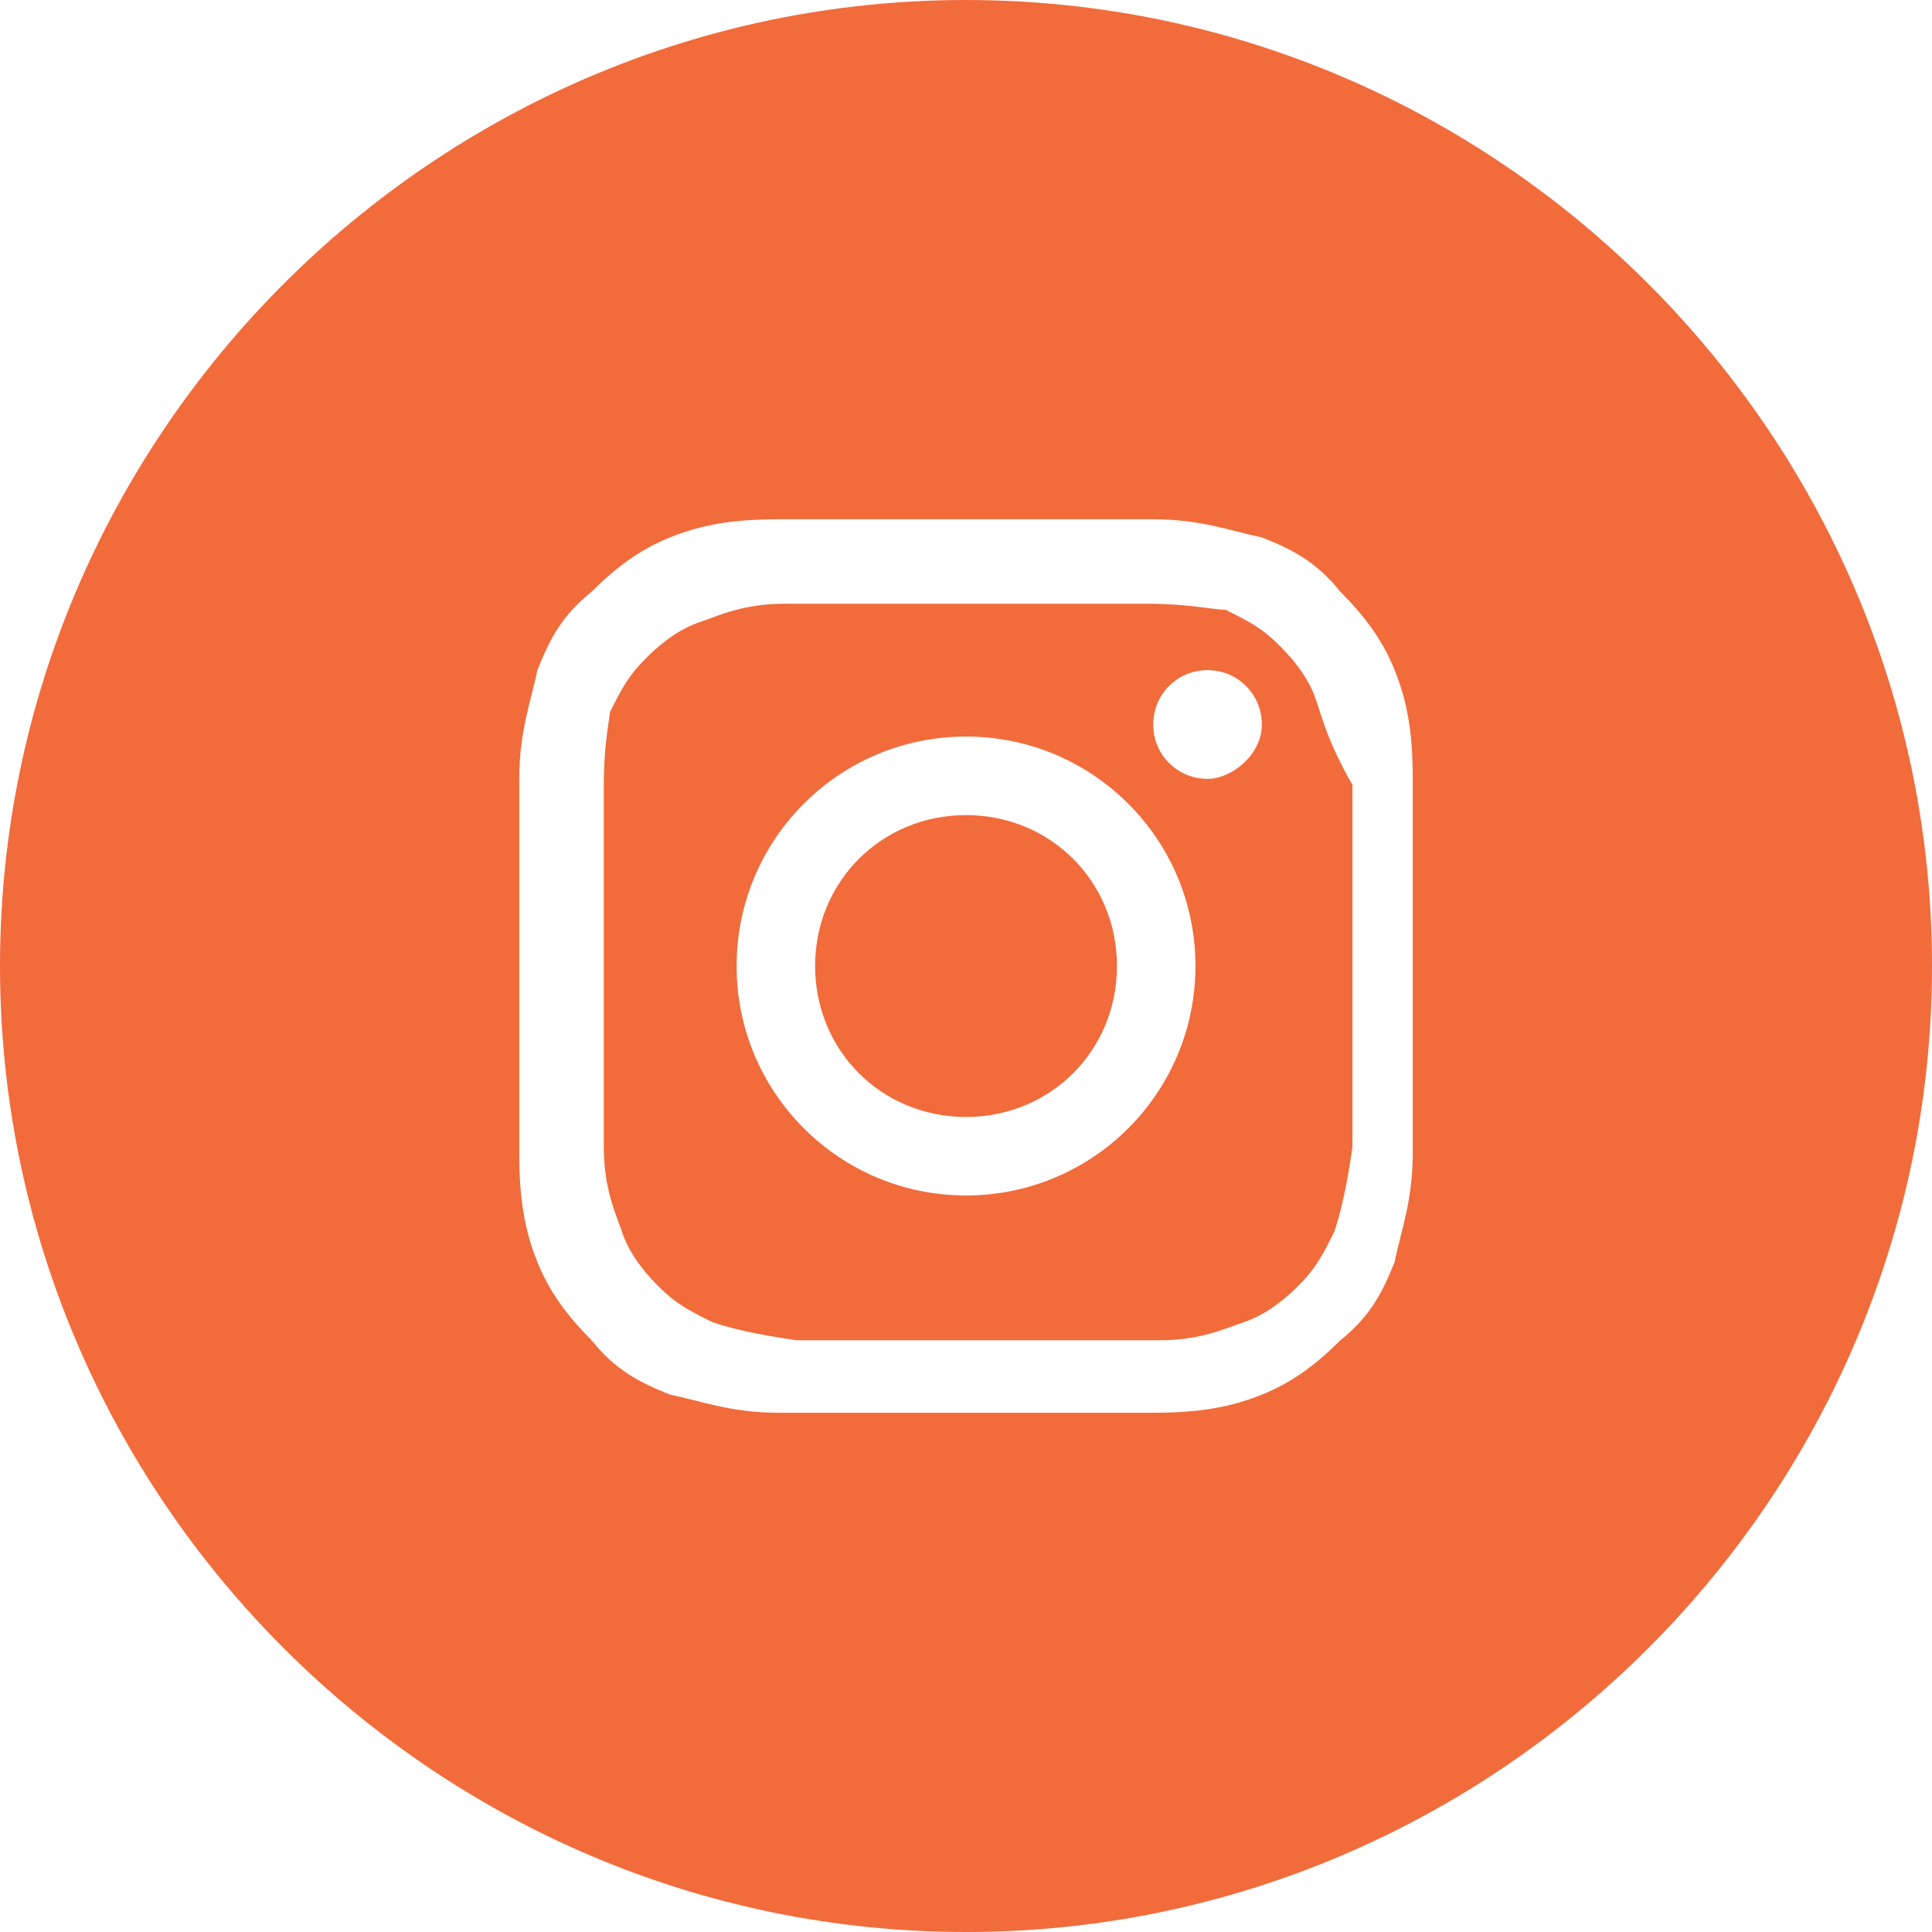
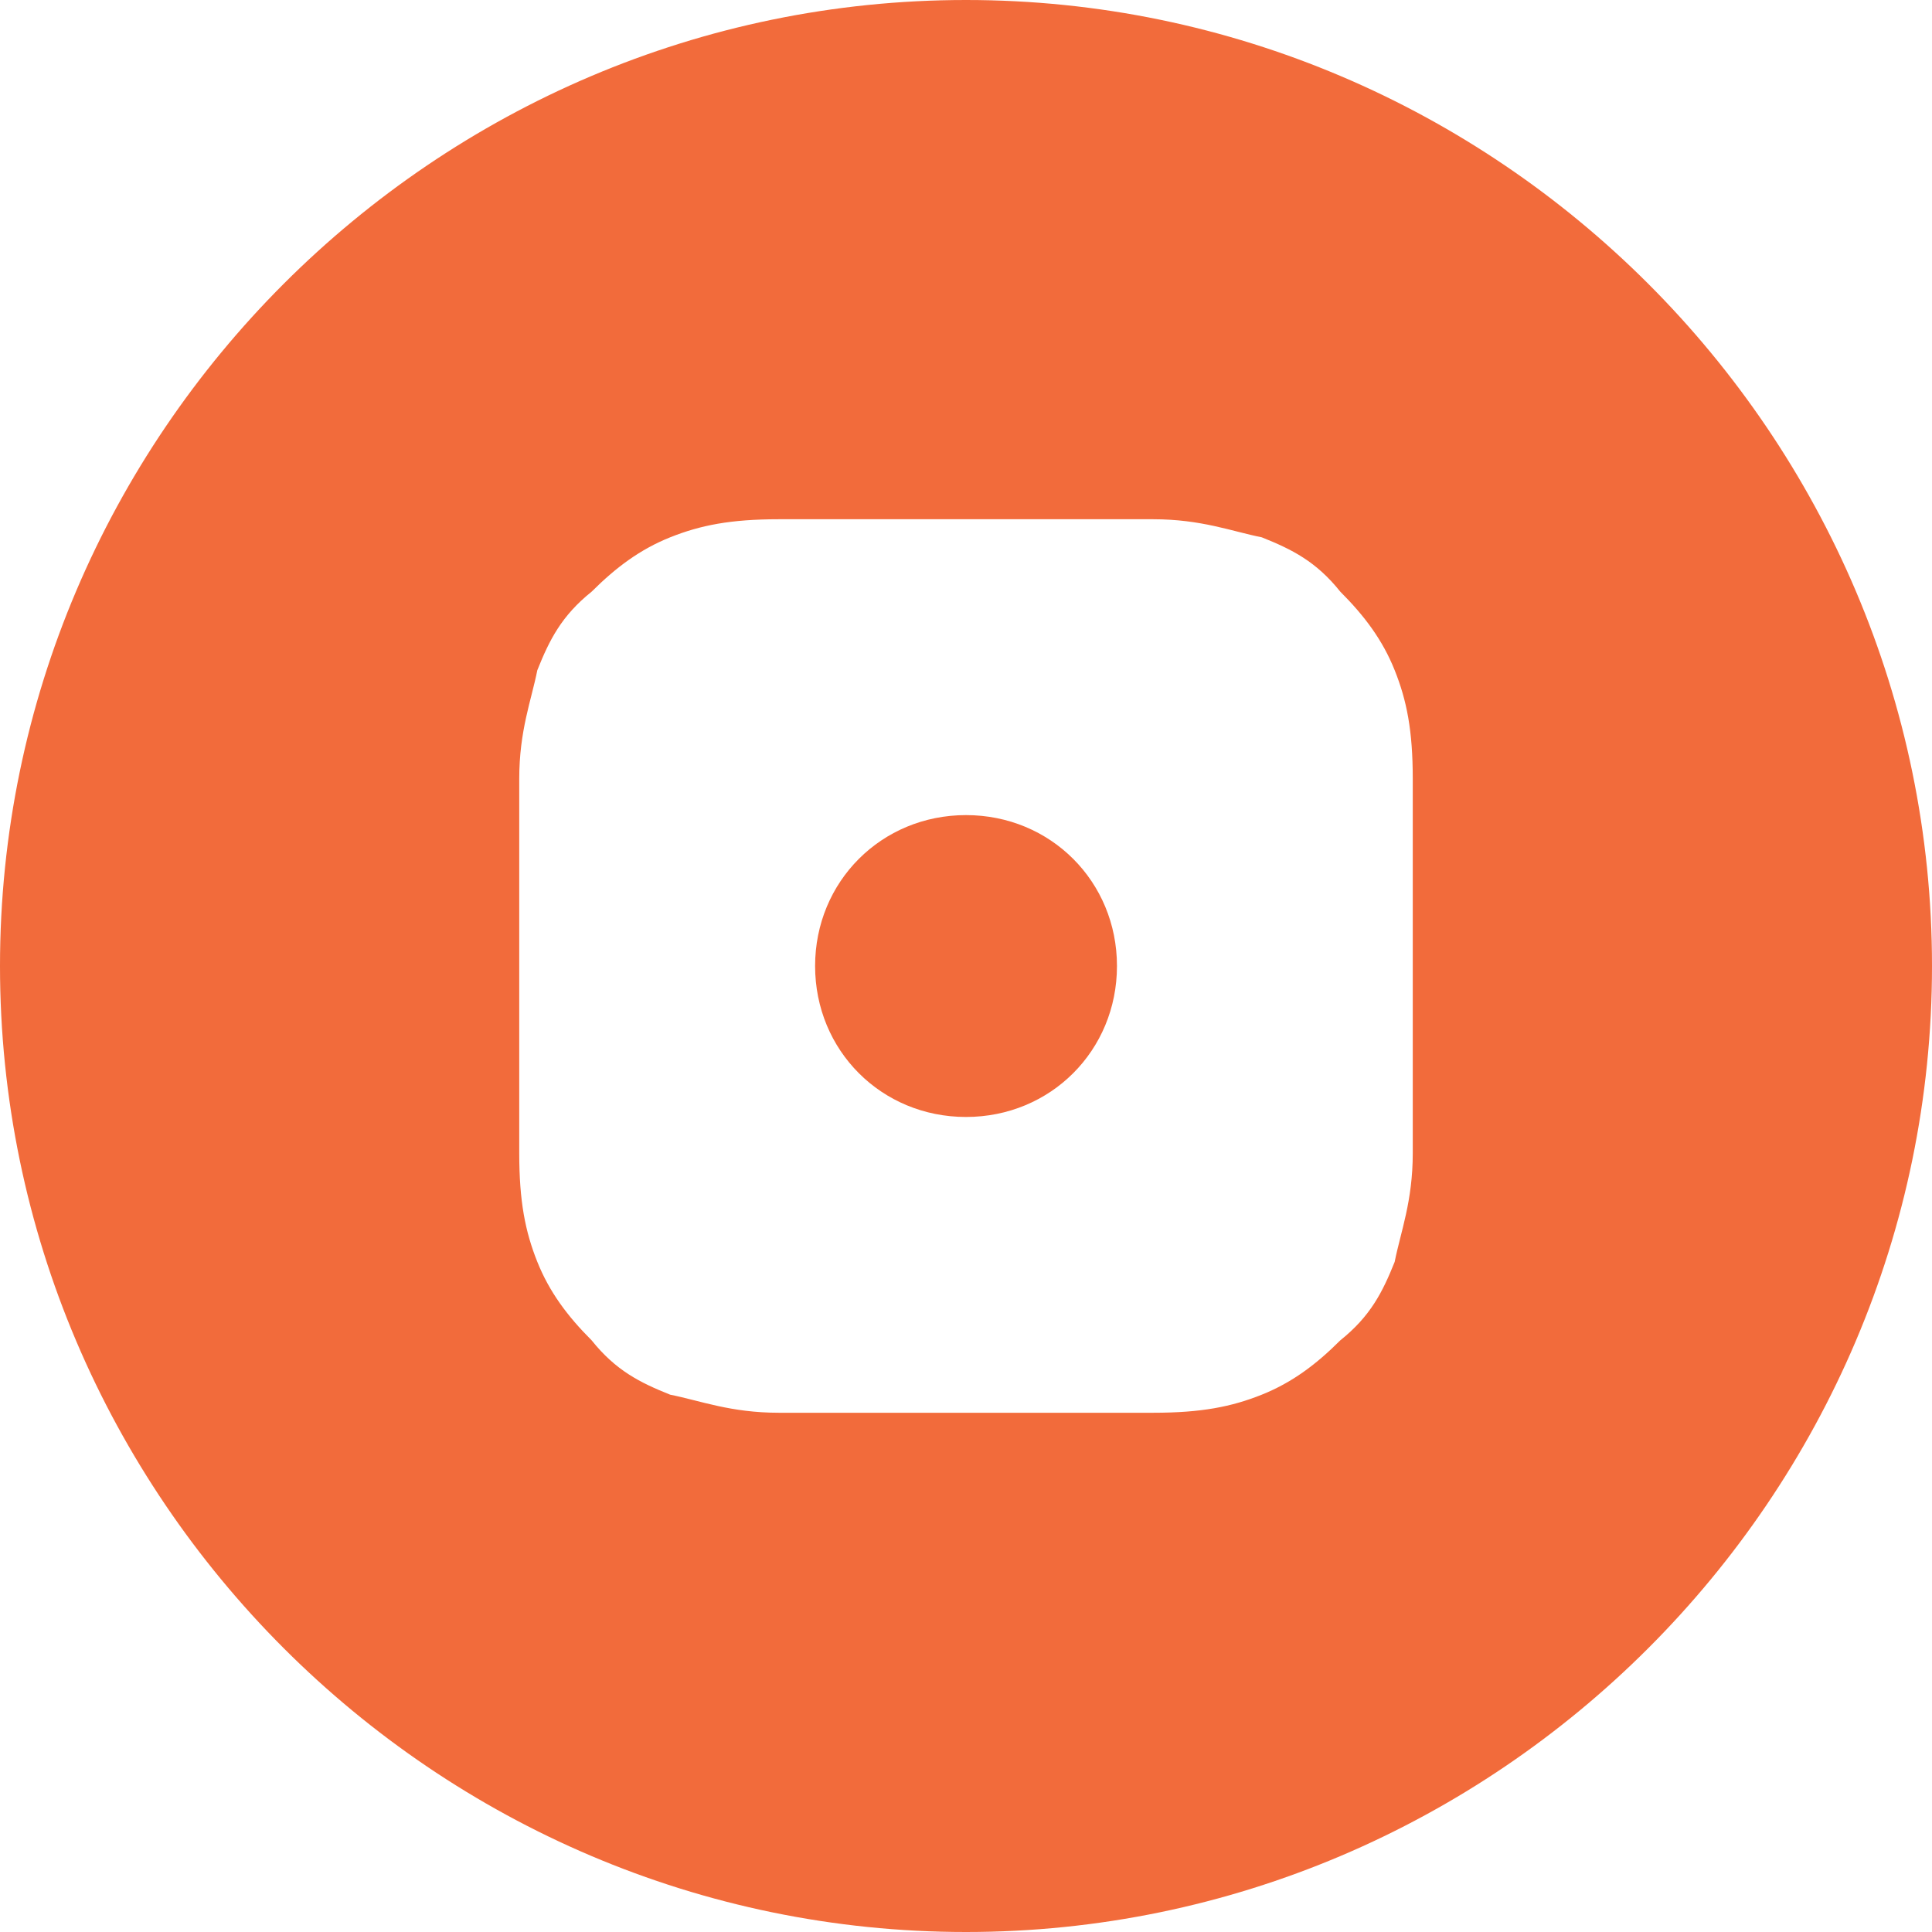
<svg xmlns="http://www.w3.org/2000/svg" version="1.1" x="0" y="0" width="26.708" height="26.708" viewBox="0, 0, 26.708, 26.708">
  <g id="Layer_1" transform="translate(-1153.792, -3706.868)">
    <path d="M1167.146,3706.868 C1159.801,3706.868 1153.792,3712.877 1153.792,3720.222 C1153.792,3727.567 1159.801,3733.576 1167.146,3733.576 C1174.49,3733.576 1180.5,3727.567 1180.5,3720.222 C1180.5,3712.877 1174.49,3706.868 1167.146,3706.868 z M1173.322,3722.809 C1173.322,3723.477 1173.155,3723.894 1173.072,3724.312 C1172.905,3724.729 1172.738,3725.063 1172.32,3725.397 C1171.987,3725.73 1171.653,3725.981 1171.235,3726.148 C1170.818,3726.315 1170.401,3726.398 1169.733,3726.398 C1169.065,3726.398 1168.899,3726.398 1167.146,3726.398 C1165.477,3726.398 1165.226,3726.398 1164.559,3726.398 C1163.891,3726.398 1163.474,3726.231 1163.056,3726.148 C1162.639,3725.981 1162.305,3725.814 1161.971,3725.397 C1161.637,3725.063 1161.387,3724.729 1161.22,3724.312 C1161.053,3723.894 1160.97,3723.477 1160.97,3722.809 C1160.97,3722.142 1160.97,3721.975 1160.97,3720.222 C1160.97,3718.553 1160.97,3718.302 1160.97,3717.635 C1160.97,3716.967 1161.137,3716.55 1161.22,3716.133 C1161.387,3715.715 1161.554,3715.381 1161.971,3715.047 C1162.305,3714.714 1162.639,3714.463 1163.056,3714.296 C1163.474,3714.129 1163.891,3714.046 1164.559,3714.046 C1165.226,3714.046 1165.393,3714.046 1167.146,3714.046 C1168.815,3714.046 1169.065,3714.046 1169.733,3714.046 C1170.401,3714.046 1170.818,3714.213 1171.235,3714.296 C1171.653,3714.463 1171.987,3714.63 1172.32,3715.047 C1172.654,3715.381 1172.905,3715.715 1173.072,3716.133 C1173.239,3716.55 1173.322,3716.967 1173.322,3717.635 C1173.322,3718.302 1173.322,3718.469 1173.322,3720.222 C1173.322,3721.891 1173.322,3722.142 1173.322,3722.809 z" fill="#F26B3B" />
-     <path d="M1171.987,3716.55 C1171.904,3716.299 1171.737,3716.049 1171.486,3715.799 C1171.236,3715.548 1171.069,3715.465 1170.735,3715.298 C1170.568,3715.298 1170.234,3715.214 1169.65,3715.214 C1168.983,3715.214 1168.816,3715.214 1167.146,3715.214 C1165.477,3715.214 1165.31,3715.214 1164.643,3715.214 C1164.058,3715.214 1163.724,3715.381 1163.474,3715.465 C1163.224,3715.548 1162.973,3715.715 1162.723,3715.966 C1162.473,3716.216 1162.389,3716.383 1162.222,3716.717 C1162.222,3716.8 1162.139,3717.134 1162.139,3717.718 C1162.139,3718.386 1162.139,3718.553 1162.139,3720.222 C1162.139,3721.891 1162.139,3722.058 1162.139,3722.726 C1162.139,3723.31 1162.306,3723.644 1162.389,3723.894 C1162.473,3724.145 1162.639,3724.395 1162.89,3724.646 C1163.14,3724.896 1163.307,3724.979 1163.641,3725.146 C1163.891,3725.229 1164.225,3725.313 1164.809,3725.396 C1165.477,3725.396 1165.644,3725.396 1167.313,3725.396 C1168.983,3725.396 1169.149,3725.396 1169.817,3725.396 C1170.401,3725.396 1170.735,3725.229 1170.986,3725.146 C1171.236,3725.063 1171.486,3724.896 1171.737,3724.646 C1171.987,3724.395 1172.071,3724.228 1172.238,3723.894 C1172.321,3723.644 1172.404,3723.31 1172.488,3722.726 C1172.488,3722.058 1172.488,3721.891 1172.488,3720.222 C1172.488,3718.553 1172.488,3718.386 1172.488,3717.718 C1172.154,3717.134 1172.071,3716.8 1171.987,3716.55 z M1167.146,3723.394 C1165.394,3723.394 1163.975,3721.975 1163.975,3720.222 C1163.975,3718.469 1165.394,3717.05 1167.146,3717.05 C1168.899,3717.05 1170.318,3718.469 1170.318,3720.222 C1170.318,3721.975 1168.899,3723.394 1167.146,3723.394 z M1170.485,3717.635 C1170.068,3717.635 1169.734,3717.301 1169.734,3716.884 C1169.734,3716.466 1170.068,3716.132 1170.485,3716.132 C1170.902,3716.132 1171.236,3716.466 1171.236,3716.884 C1171.236,3717.301 1170.819,3717.635 1170.485,3717.635 z" fill="#F26B3B" />
    <path d="M1167.146,3718.136 C1165.978,3718.136 1165.06,3719.054 1165.06,3720.222 C1165.06,3721.391 1165.978,3722.309 1167.146,3722.309 C1168.315,3722.309 1169.233,3721.391 1169.233,3720.222 C1169.233,3719.054 1168.315,3718.136 1167.146,3718.136 z" fill="#F26B3B" />
  </g>
</svg>